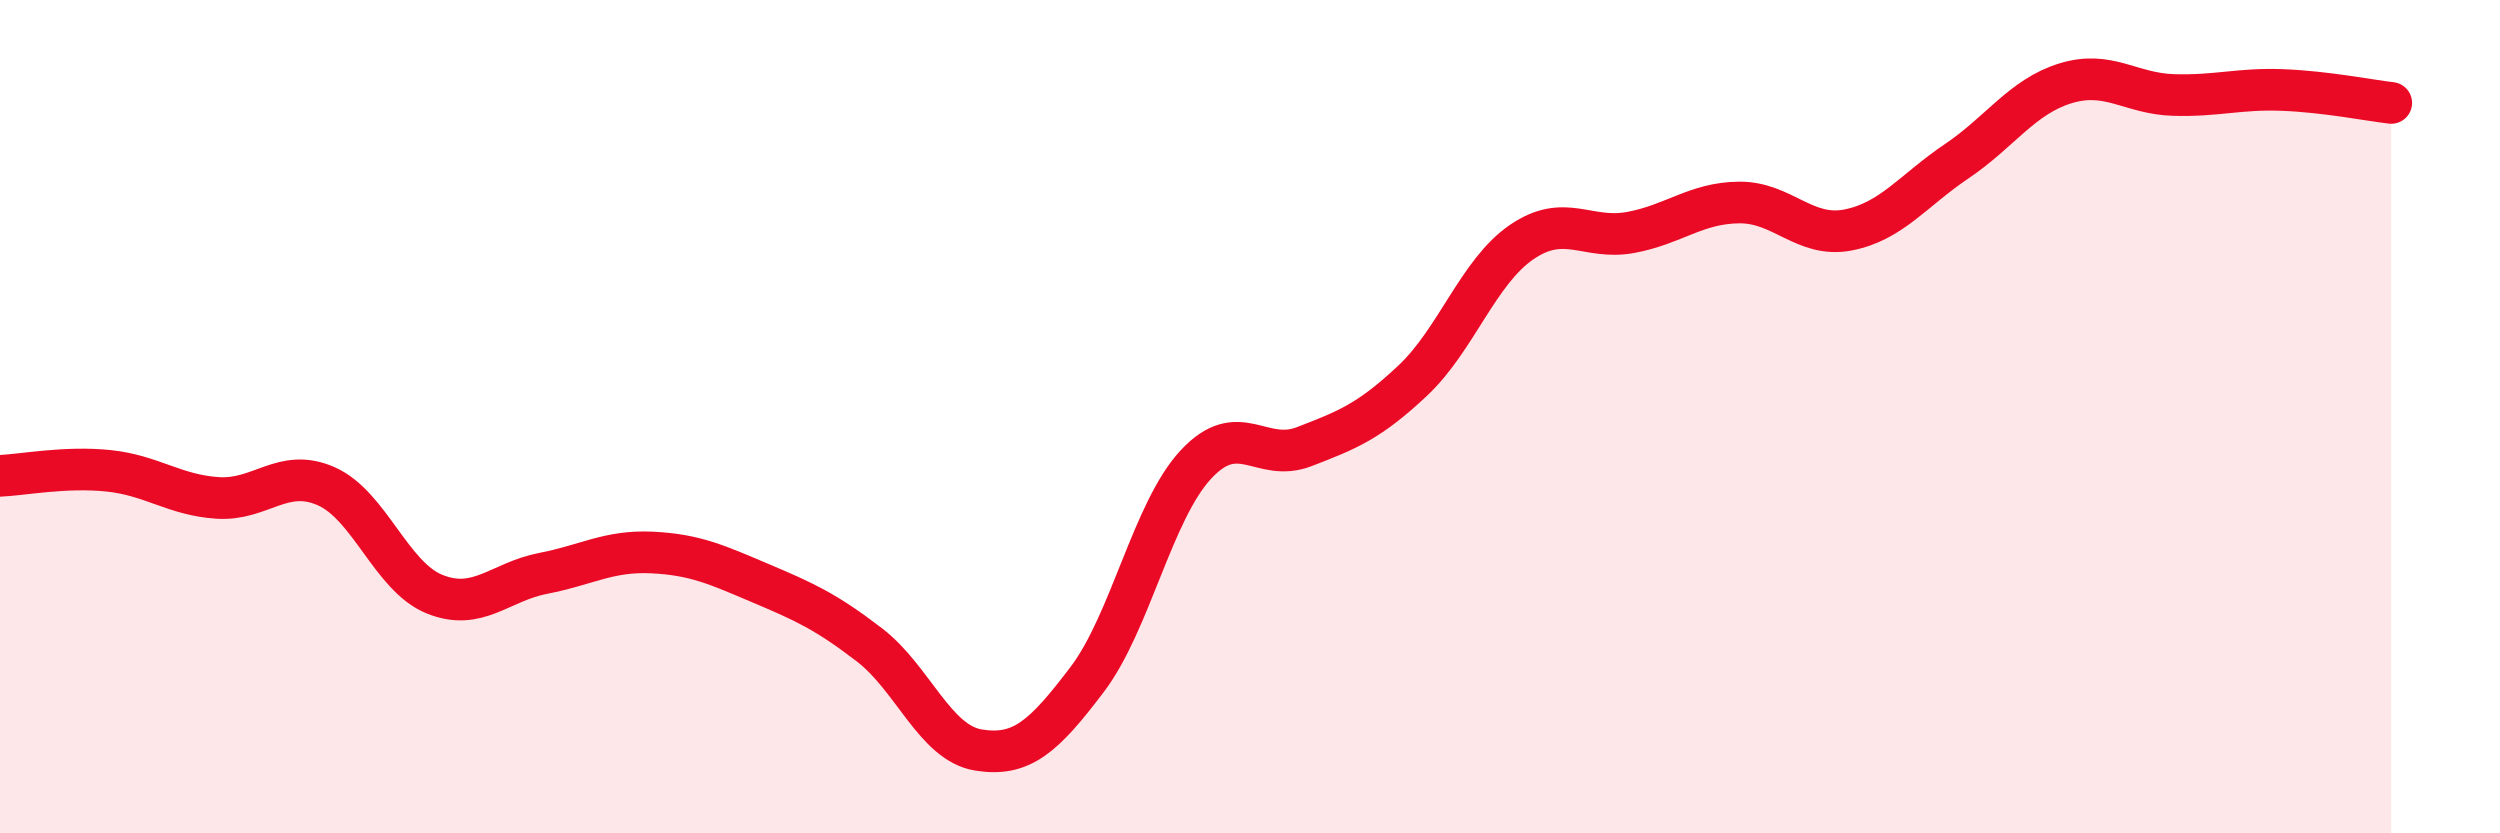
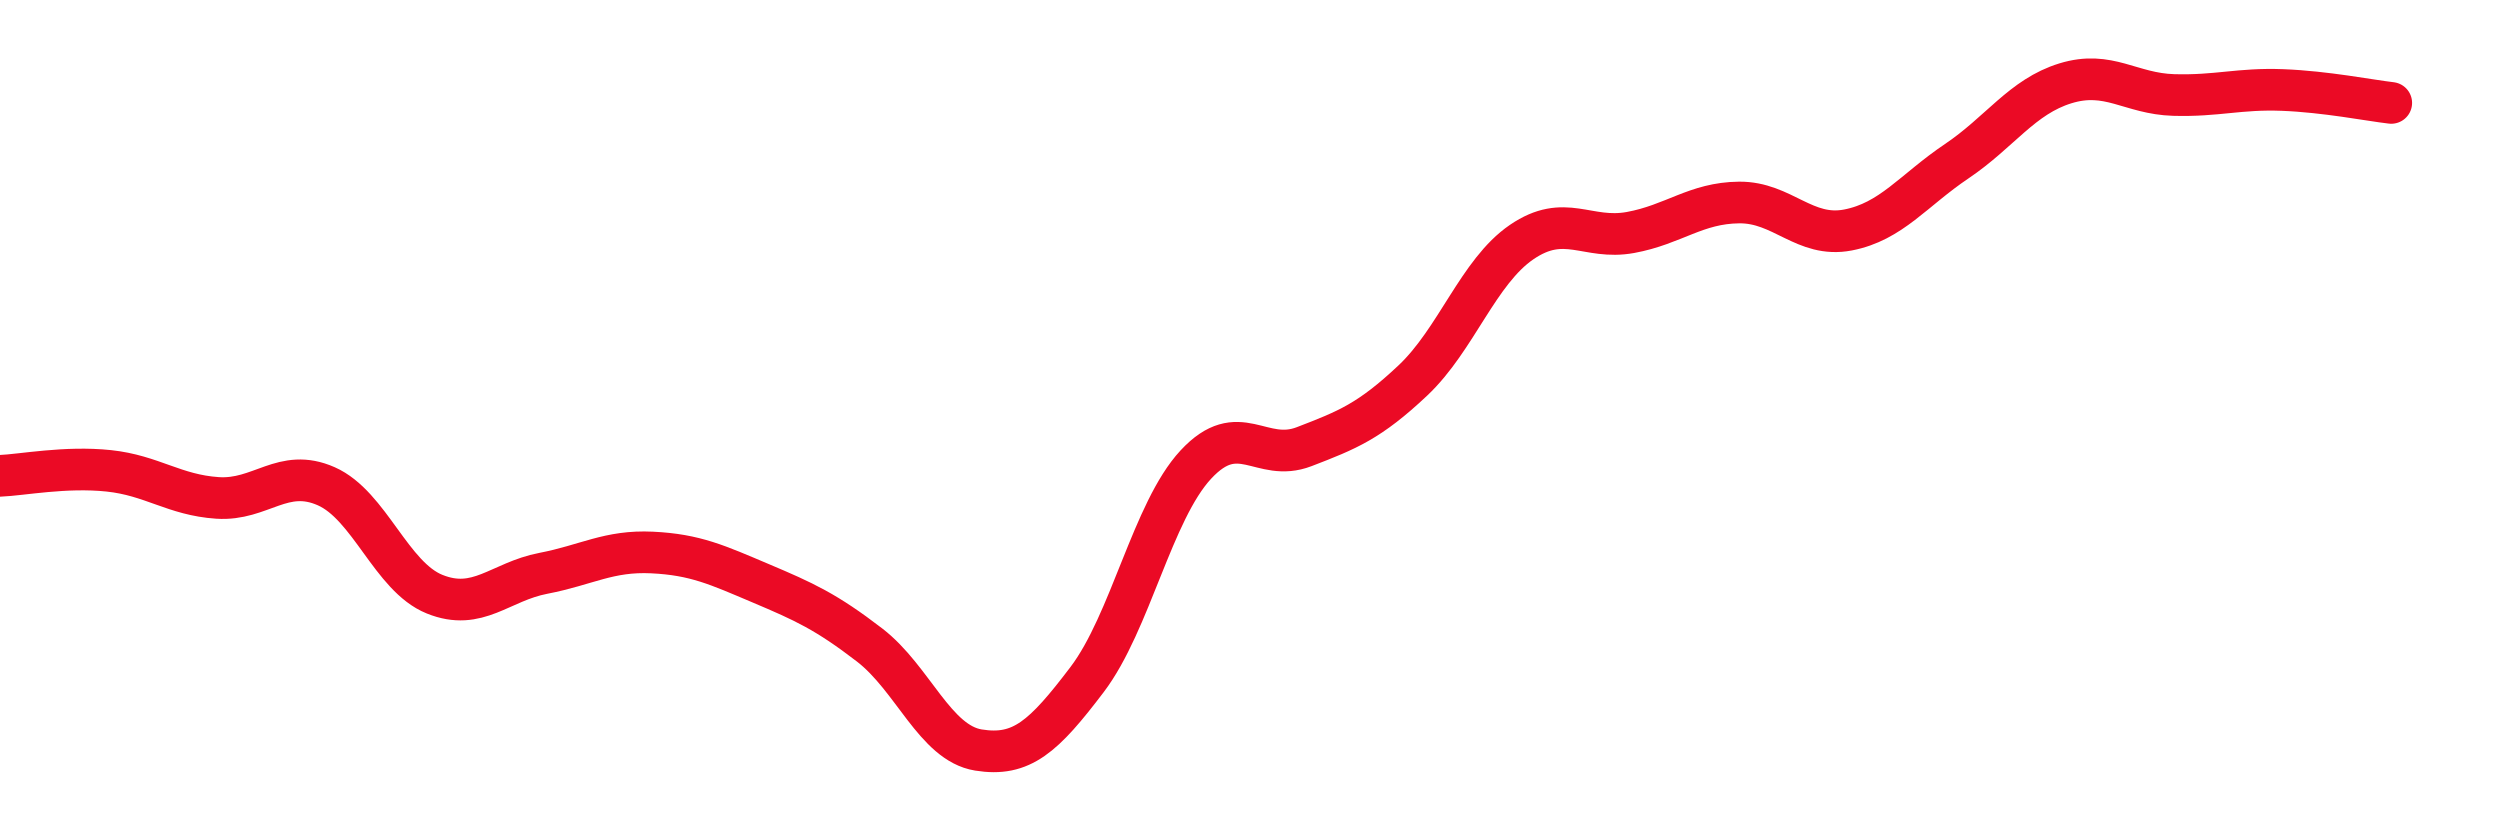
<svg xmlns="http://www.w3.org/2000/svg" width="60" height="20" viewBox="0 0 60 20">
-   <path d="M 0,11.42 C 0.52,11.4 1.57,11.19 2.61,11.3 C 3.65,11.41 4.18,11.88 5.22,11.95 C 6.26,12.02 6.79,11.21 7.83,11.67 C 8.87,12.13 9.39,13.84 10.43,14.26 C 11.47,14.68 12,13.96 13.04,13.76 C 14.08,13.56 14.61,13.21 15.65,13.26 C 16.69,13.31 17.22,13.56 18.26,14 C 19.3,14.44 19.83,14.68 20.87,15.48 C 21.91,16.28 22.44,17.83 23.48,18 C 24.52,18.17 25.05,17.68 26.09,16.31 C 27.13,14.94 27.66,12.27 28.7,11.15 C 29.74,10.03 30.26,11.12 31.3,10.72 C 32.34,10.32 32.87,10.11 33.91,9.13 C 34.95,8.15 35.48,6.52 36.52,5.81 C 37.56,5.1 38.09,5.77 39.13,5.58 C 40.17,5.39 40.7,4.87 41.74,4.86 C 42.78,4.85 43.31,5.72 44.35,5.52 C 45.39,5.32 45.92,4.57 46.96,3.87 C 48,3.17 48.53,2.32 49.57,2 C 50.61,1.68 51.13,2.25 52.17,2.28 C 53.21,2.31 53.74,2.12 54.78,2.16 C 55.82,2.2 56.87,2.41 57.39,2.47L57.39 20L0 20Z" fill="#EB0A25" opacity="0.1" stroke-linecap="round" stroke-linejoin="round" />
  <path d="M 0,11.42 C 0.52,11.4 1.57,11.19 2.61,11.3 C 3.65,11.41 4.18,11.88 5.22,11.95 C 6.26,12.02 6.79,11.21 7.83,11.67 C 8.87,12.13 9.39,13.84 10.43,14.26 C 11.47,14.68 12,13.96 13.04,13.76 C 14.08,13.56 14.61,13.21 15.65,13.26 C 16.69,13.31 17.22,13.56 18.26,14 C 19.3,14.44 19.83,14.68 20.87,15.48 C 21.91,16.28 22.44,17.83 23.48,18 C 24.52,18.17 25.05,17.68 26.09,16.31 C 27.13,14.94 27.66,12.27 28.7,11.15 C 29.74,10.03 30.26,11.12 31.3,10.72 C 32.34,10.32 32.87,10.11 33.91,9.13 C 34.95,8.15 35.48,6.52 36.52,5.81 C 37.56,5.1 38.09,5.77 39.13,5.58 C 40.17,5.39 40.7,4.87 41.74,4.86 C 42.78,4.85 43.31,5.72 44.35,5.52 C 45.39,5.32 45.92,4.57 46.96,3.87 C 48,3.17 48.53,2.32 49.57,2 C 50.61,1.68 51.13,2.25 52.17,2.28 C 53.21,2.31 53.74,2.12 54.78,2.16 C 55.82,2.2 56.87,2.41 57.39,2.47" stroke="#EB0A25" stroke-width="1" fill="none" stroke-linecap="round" stroke-linejoin="round" />
</svg>